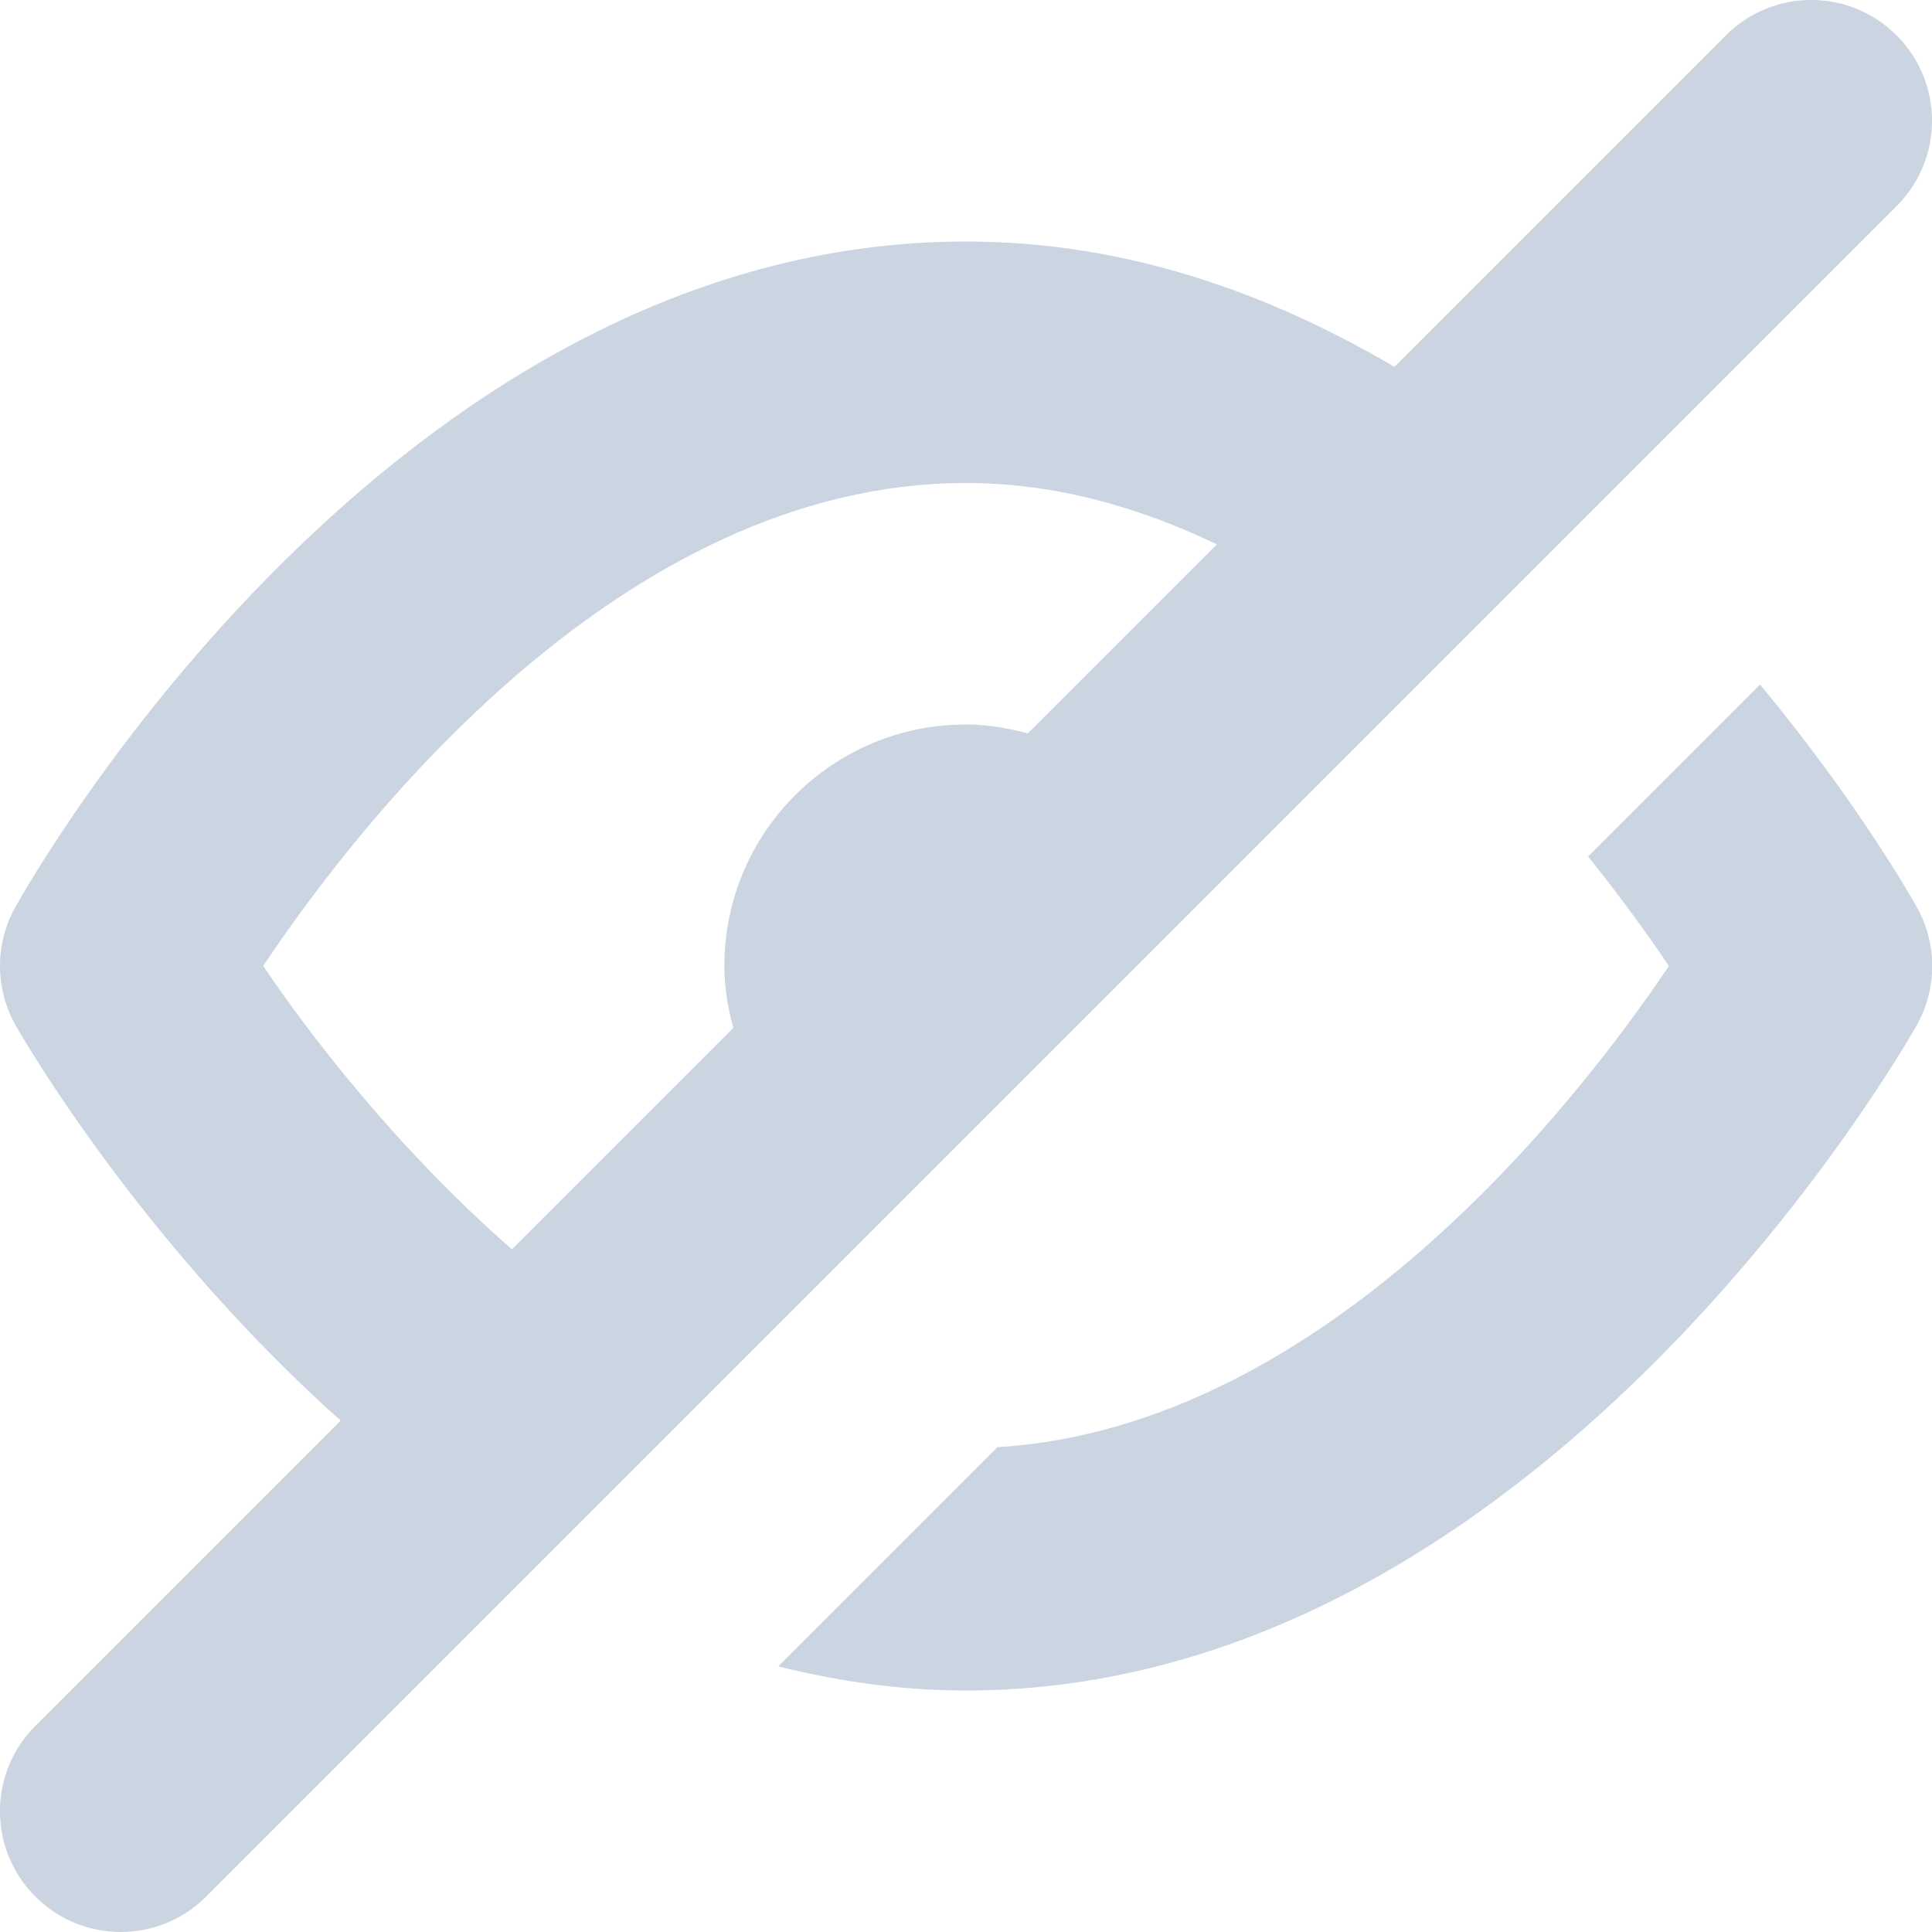
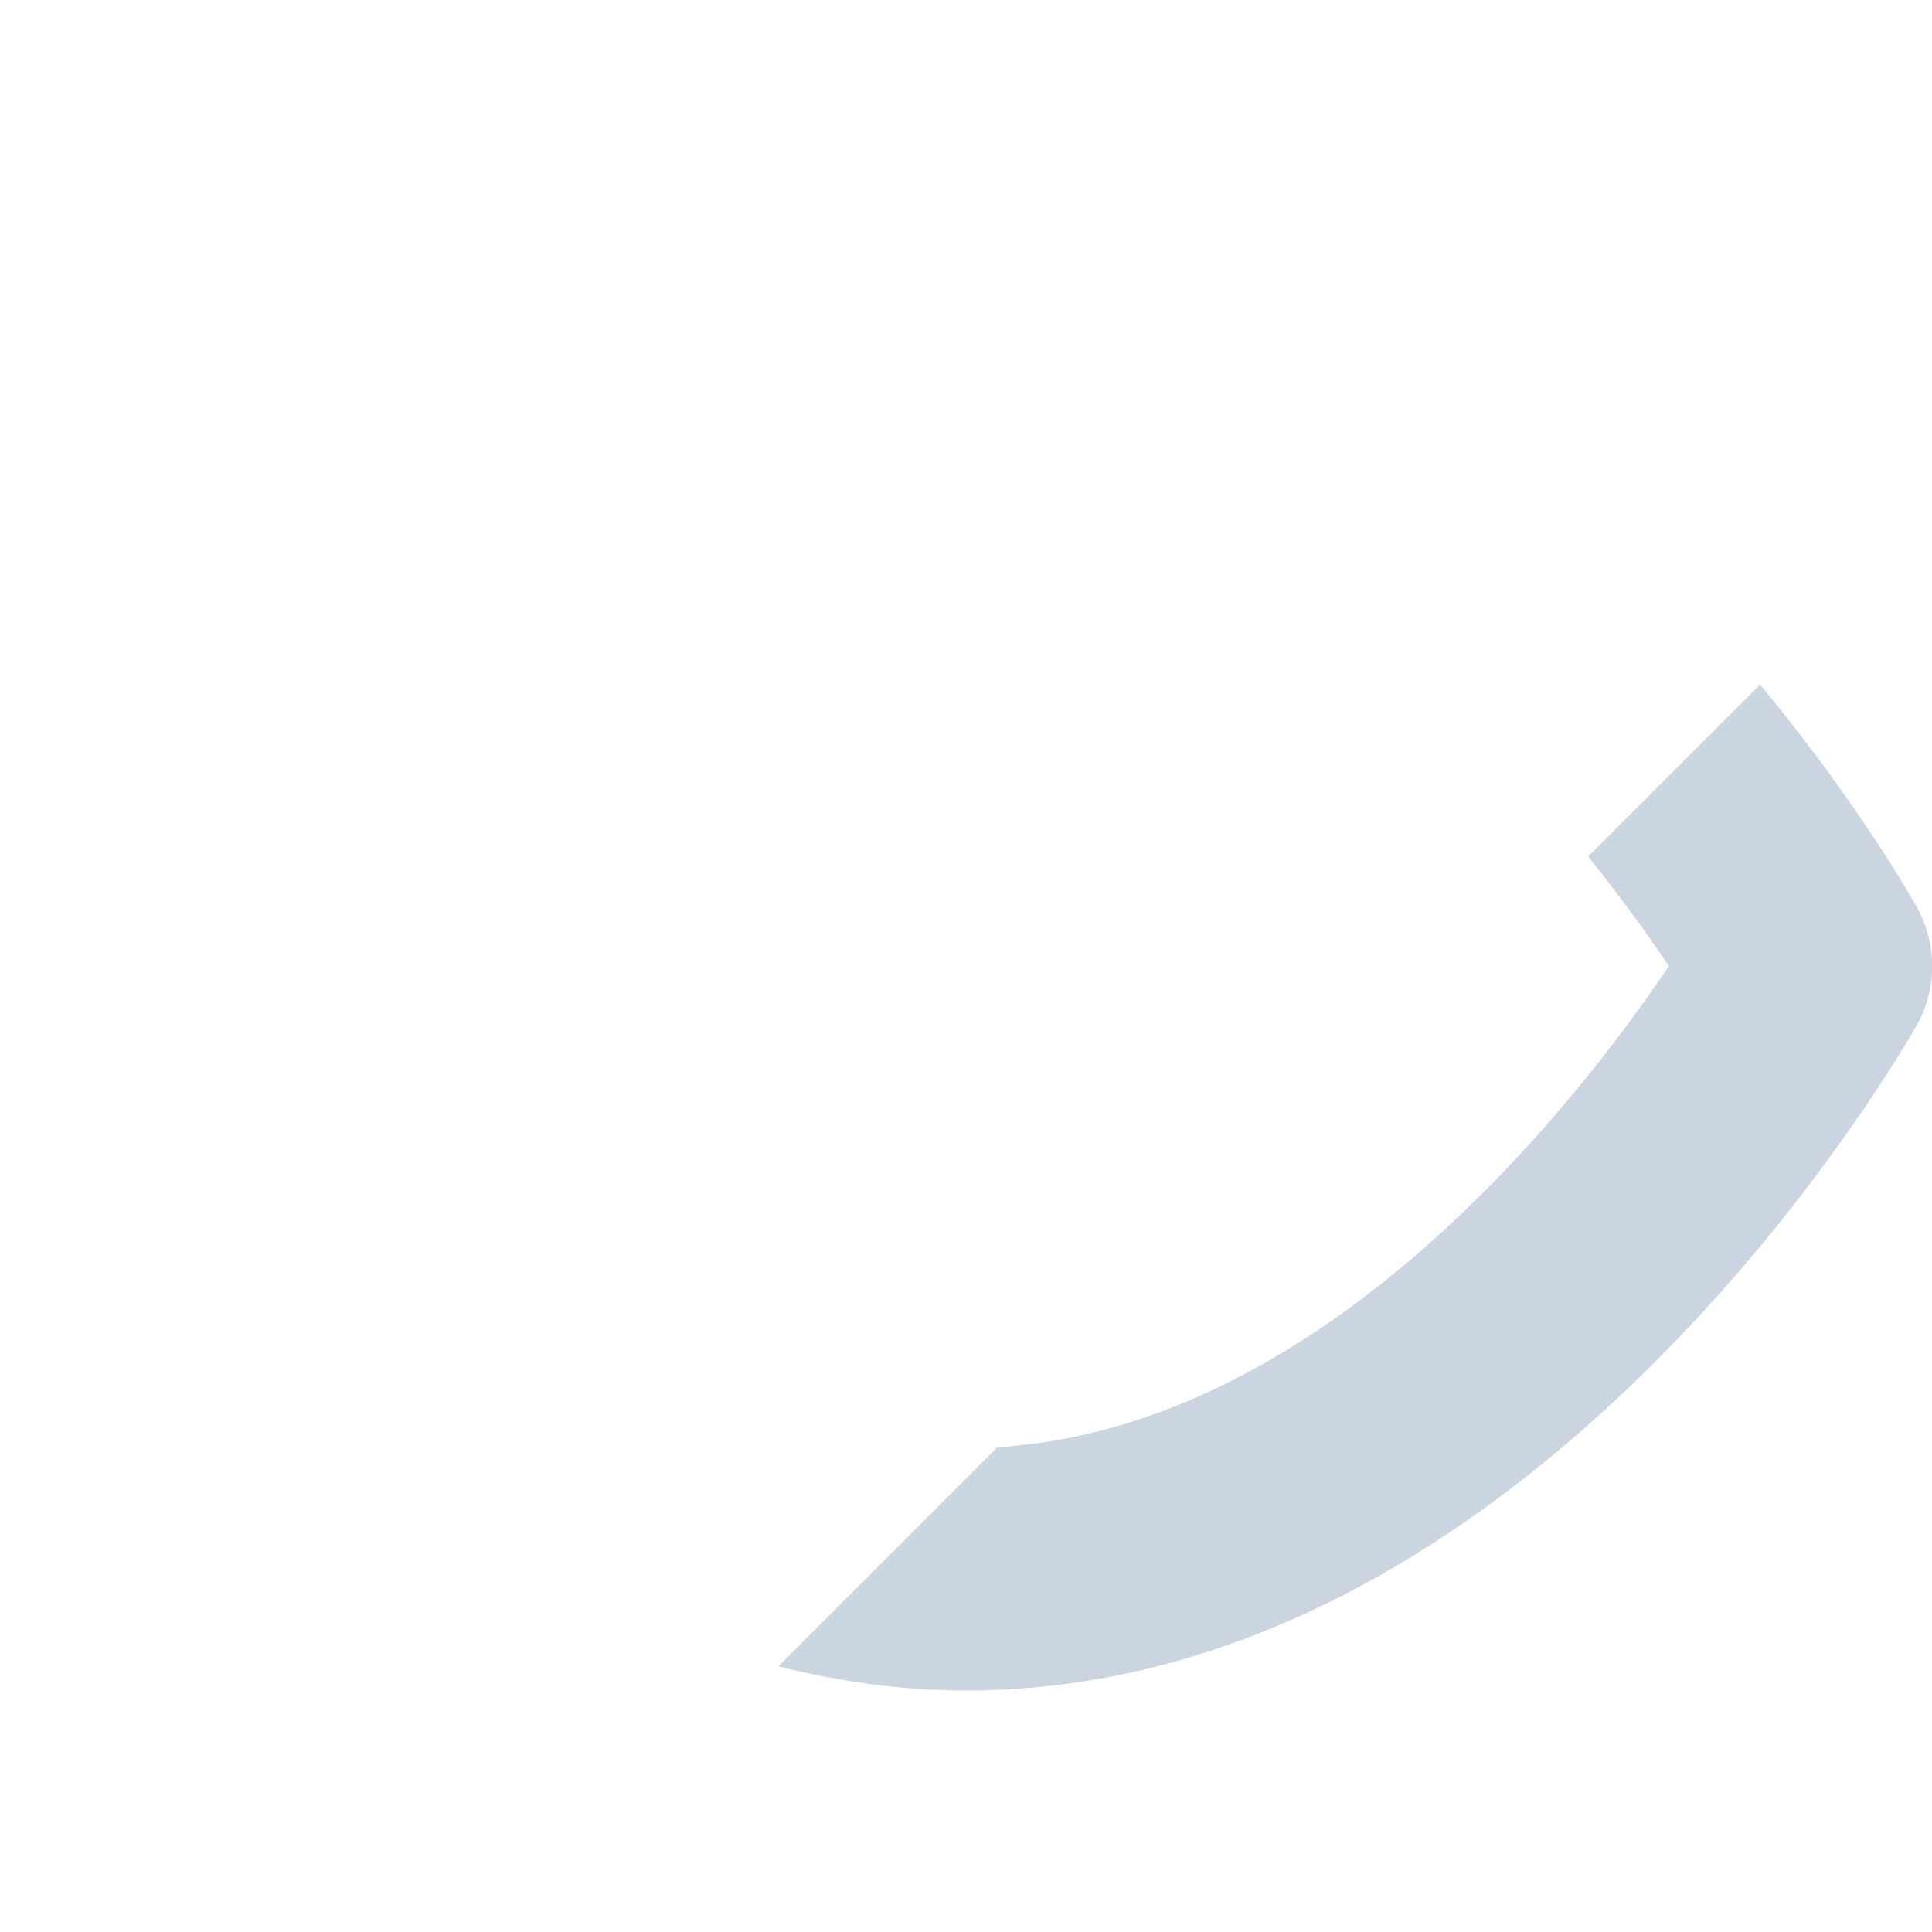
<svg xmlns="http://www.w3.org/2000/svg" width="16" height="16" viewBox="0 0 16 16" fill="none">
  <path d="M14.576 5.669L13.152 7.093C13.43 7.44 13.658 7.757 13.821 8C13.061 9.13 10.971 11.82 8.26 11.985L6.445 13.8C6.941 13.924 7.459 14 8.002 14C12.709 14 15.746 8.716 15.873 8.492C16.044 8.188 16.045 7.816 15.874 7.512C15.827 7.427 15.374 6.631 14.576 5.669Z" fill="#CBD5E1" />
-   <path fill-rule="evenodd" clip-rule="evenodd" d="M1 16C0.744 16 0.488 15.902 0.293 15.707C-0.098 15.316 -0.098 14.684 0.292 14.294L2.821 11.765C1.172 10.291 0.198 8.614 0.128 8.489C-0.042 8.186 -0.043 7.817 0.126 7.514C0.251 7.289 3.245 2 8 2C9.331 2 10.515 2.431 11.548 3.038L14.293 0.293C14.684 -0.098 15.316 -0.098 15.707 0.293C16.098 0.684 16.098 1.316 15.707 1.707L1.707 15.707C1.512 15.902 1.256 16 1 16ZM7.999 4C5.145 4 2.957 6.835 2.18 7.999C2.558 8.562 3.284 9.51 4.239 10.346L6.073 8.512C6.028 8.348 5.999 8.178 5.999 8C5.999 6.895 6.894 6 7.999 6C8.177 6 8.347 6.029 8.511 6.074L10.077 4.508C9.436 4.201 8.741 4 7.999 4Z" fill="#CBD5E1" />
</svg>